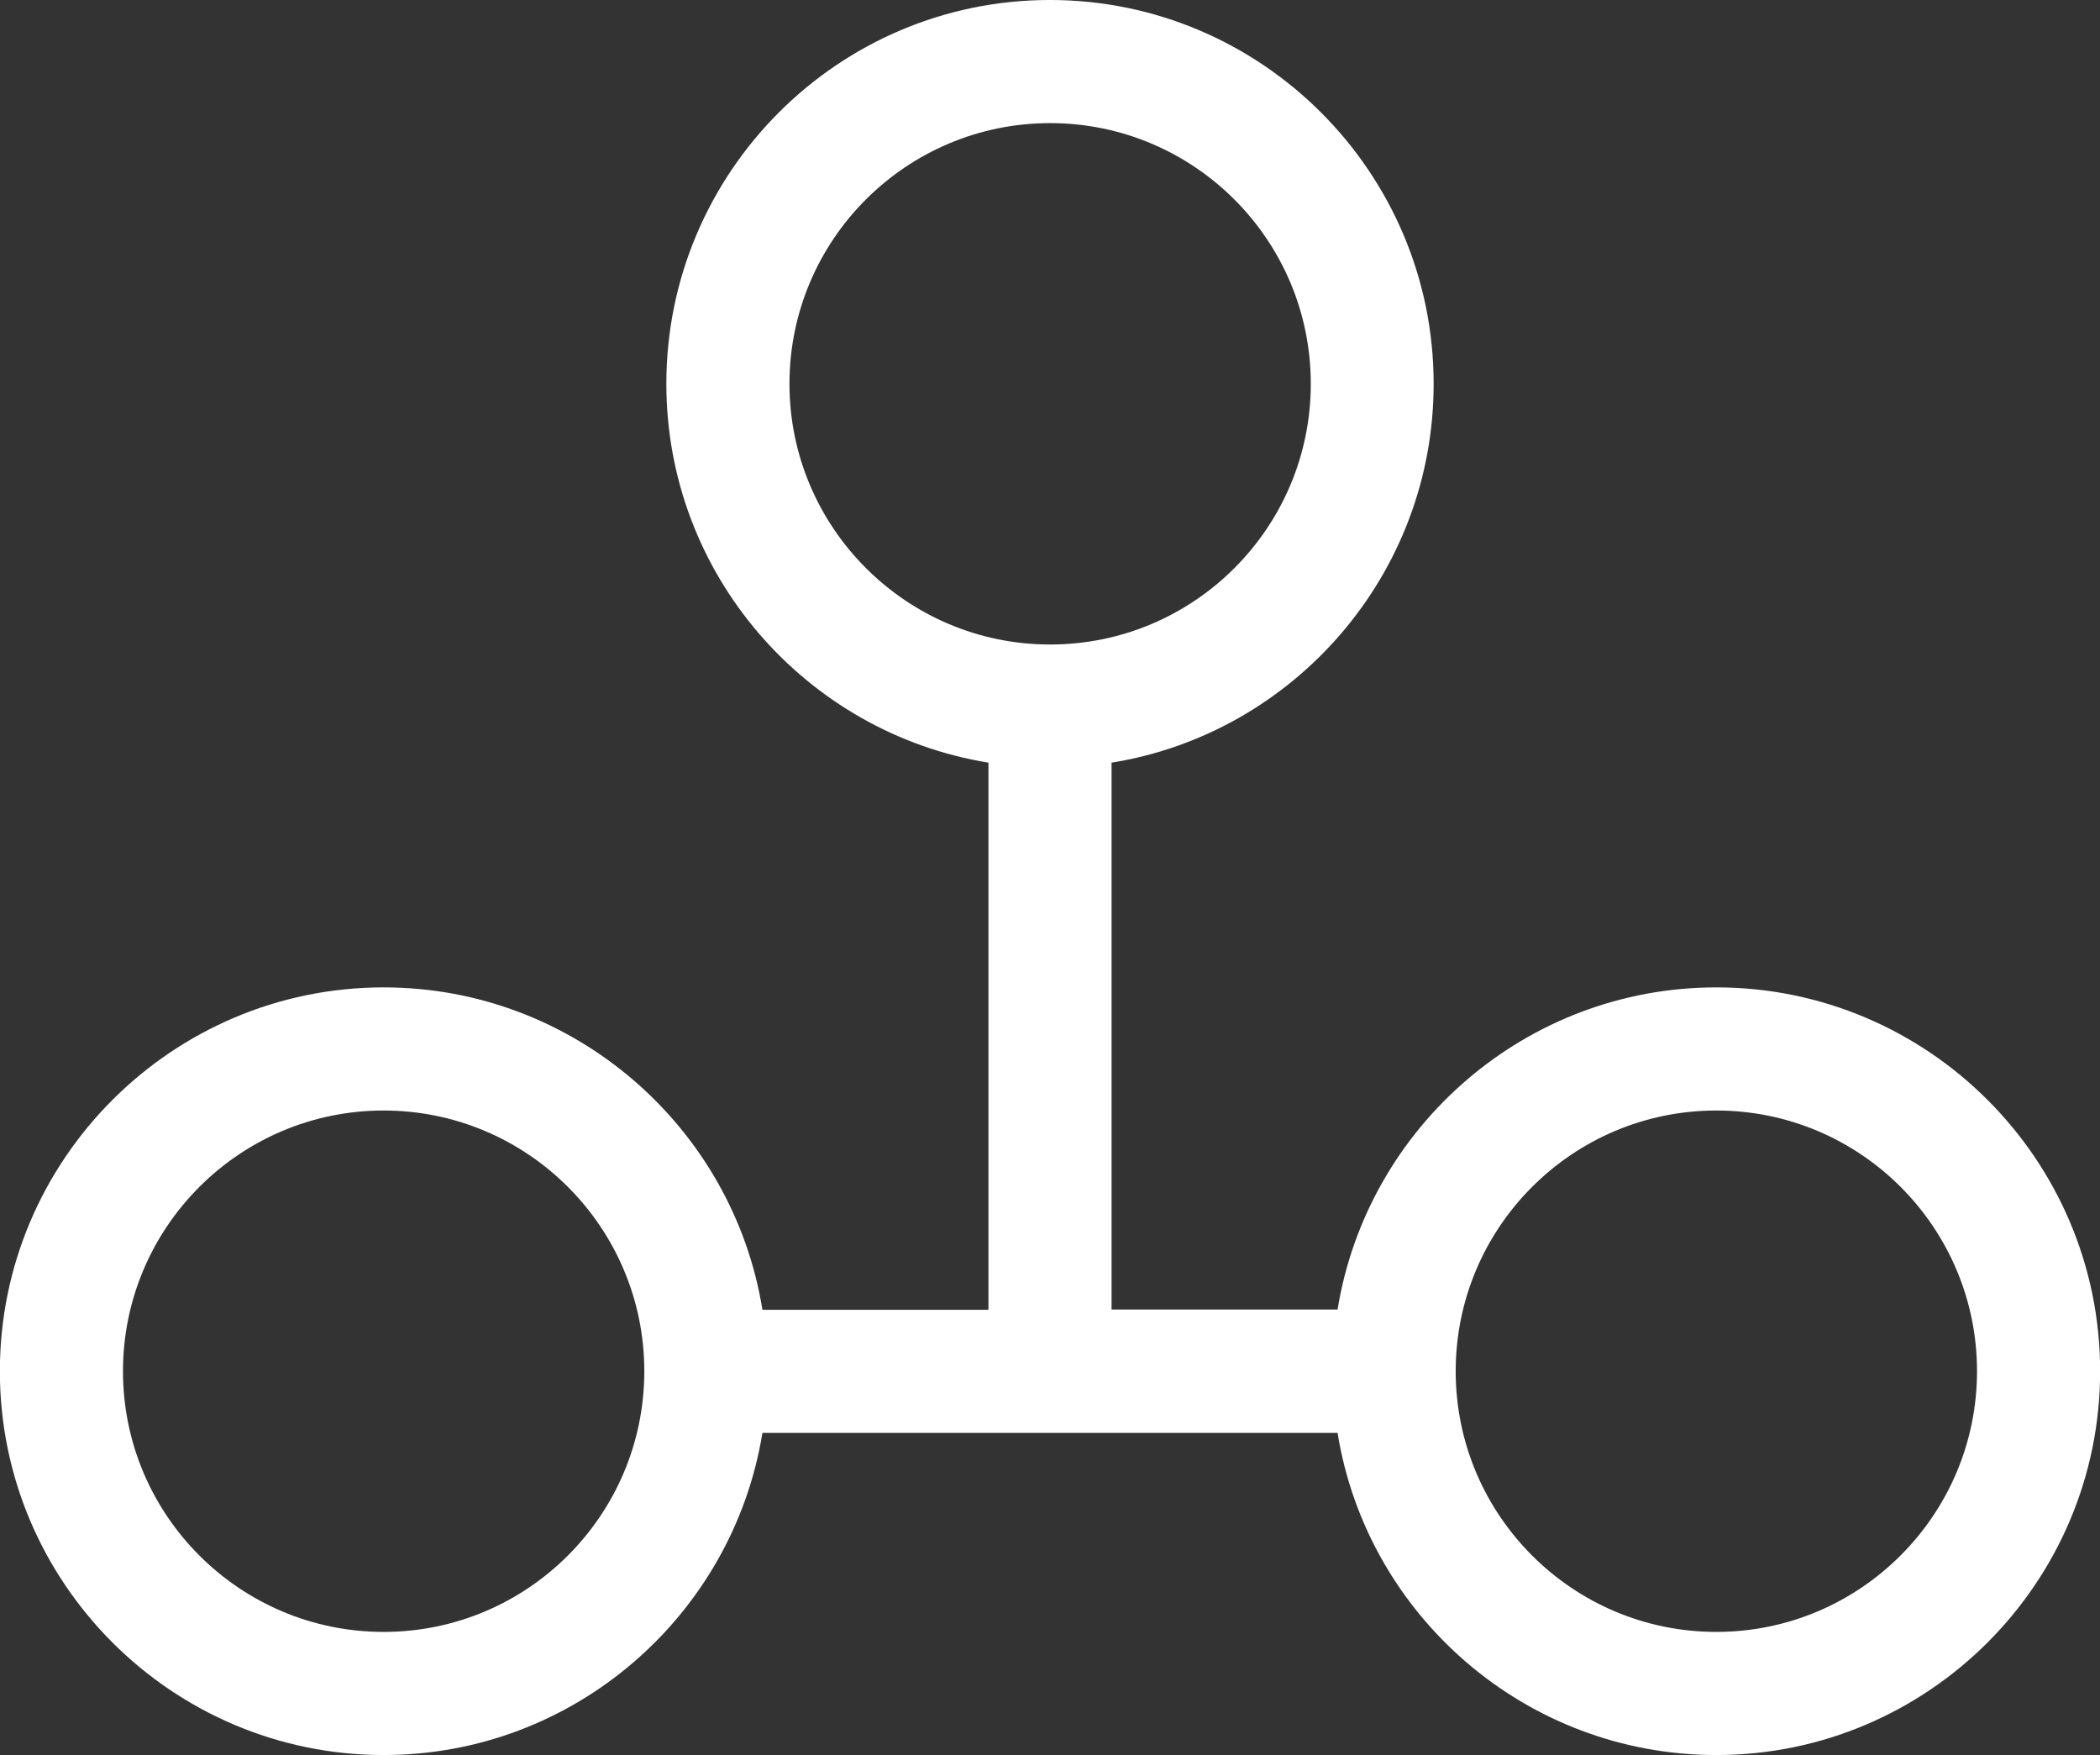
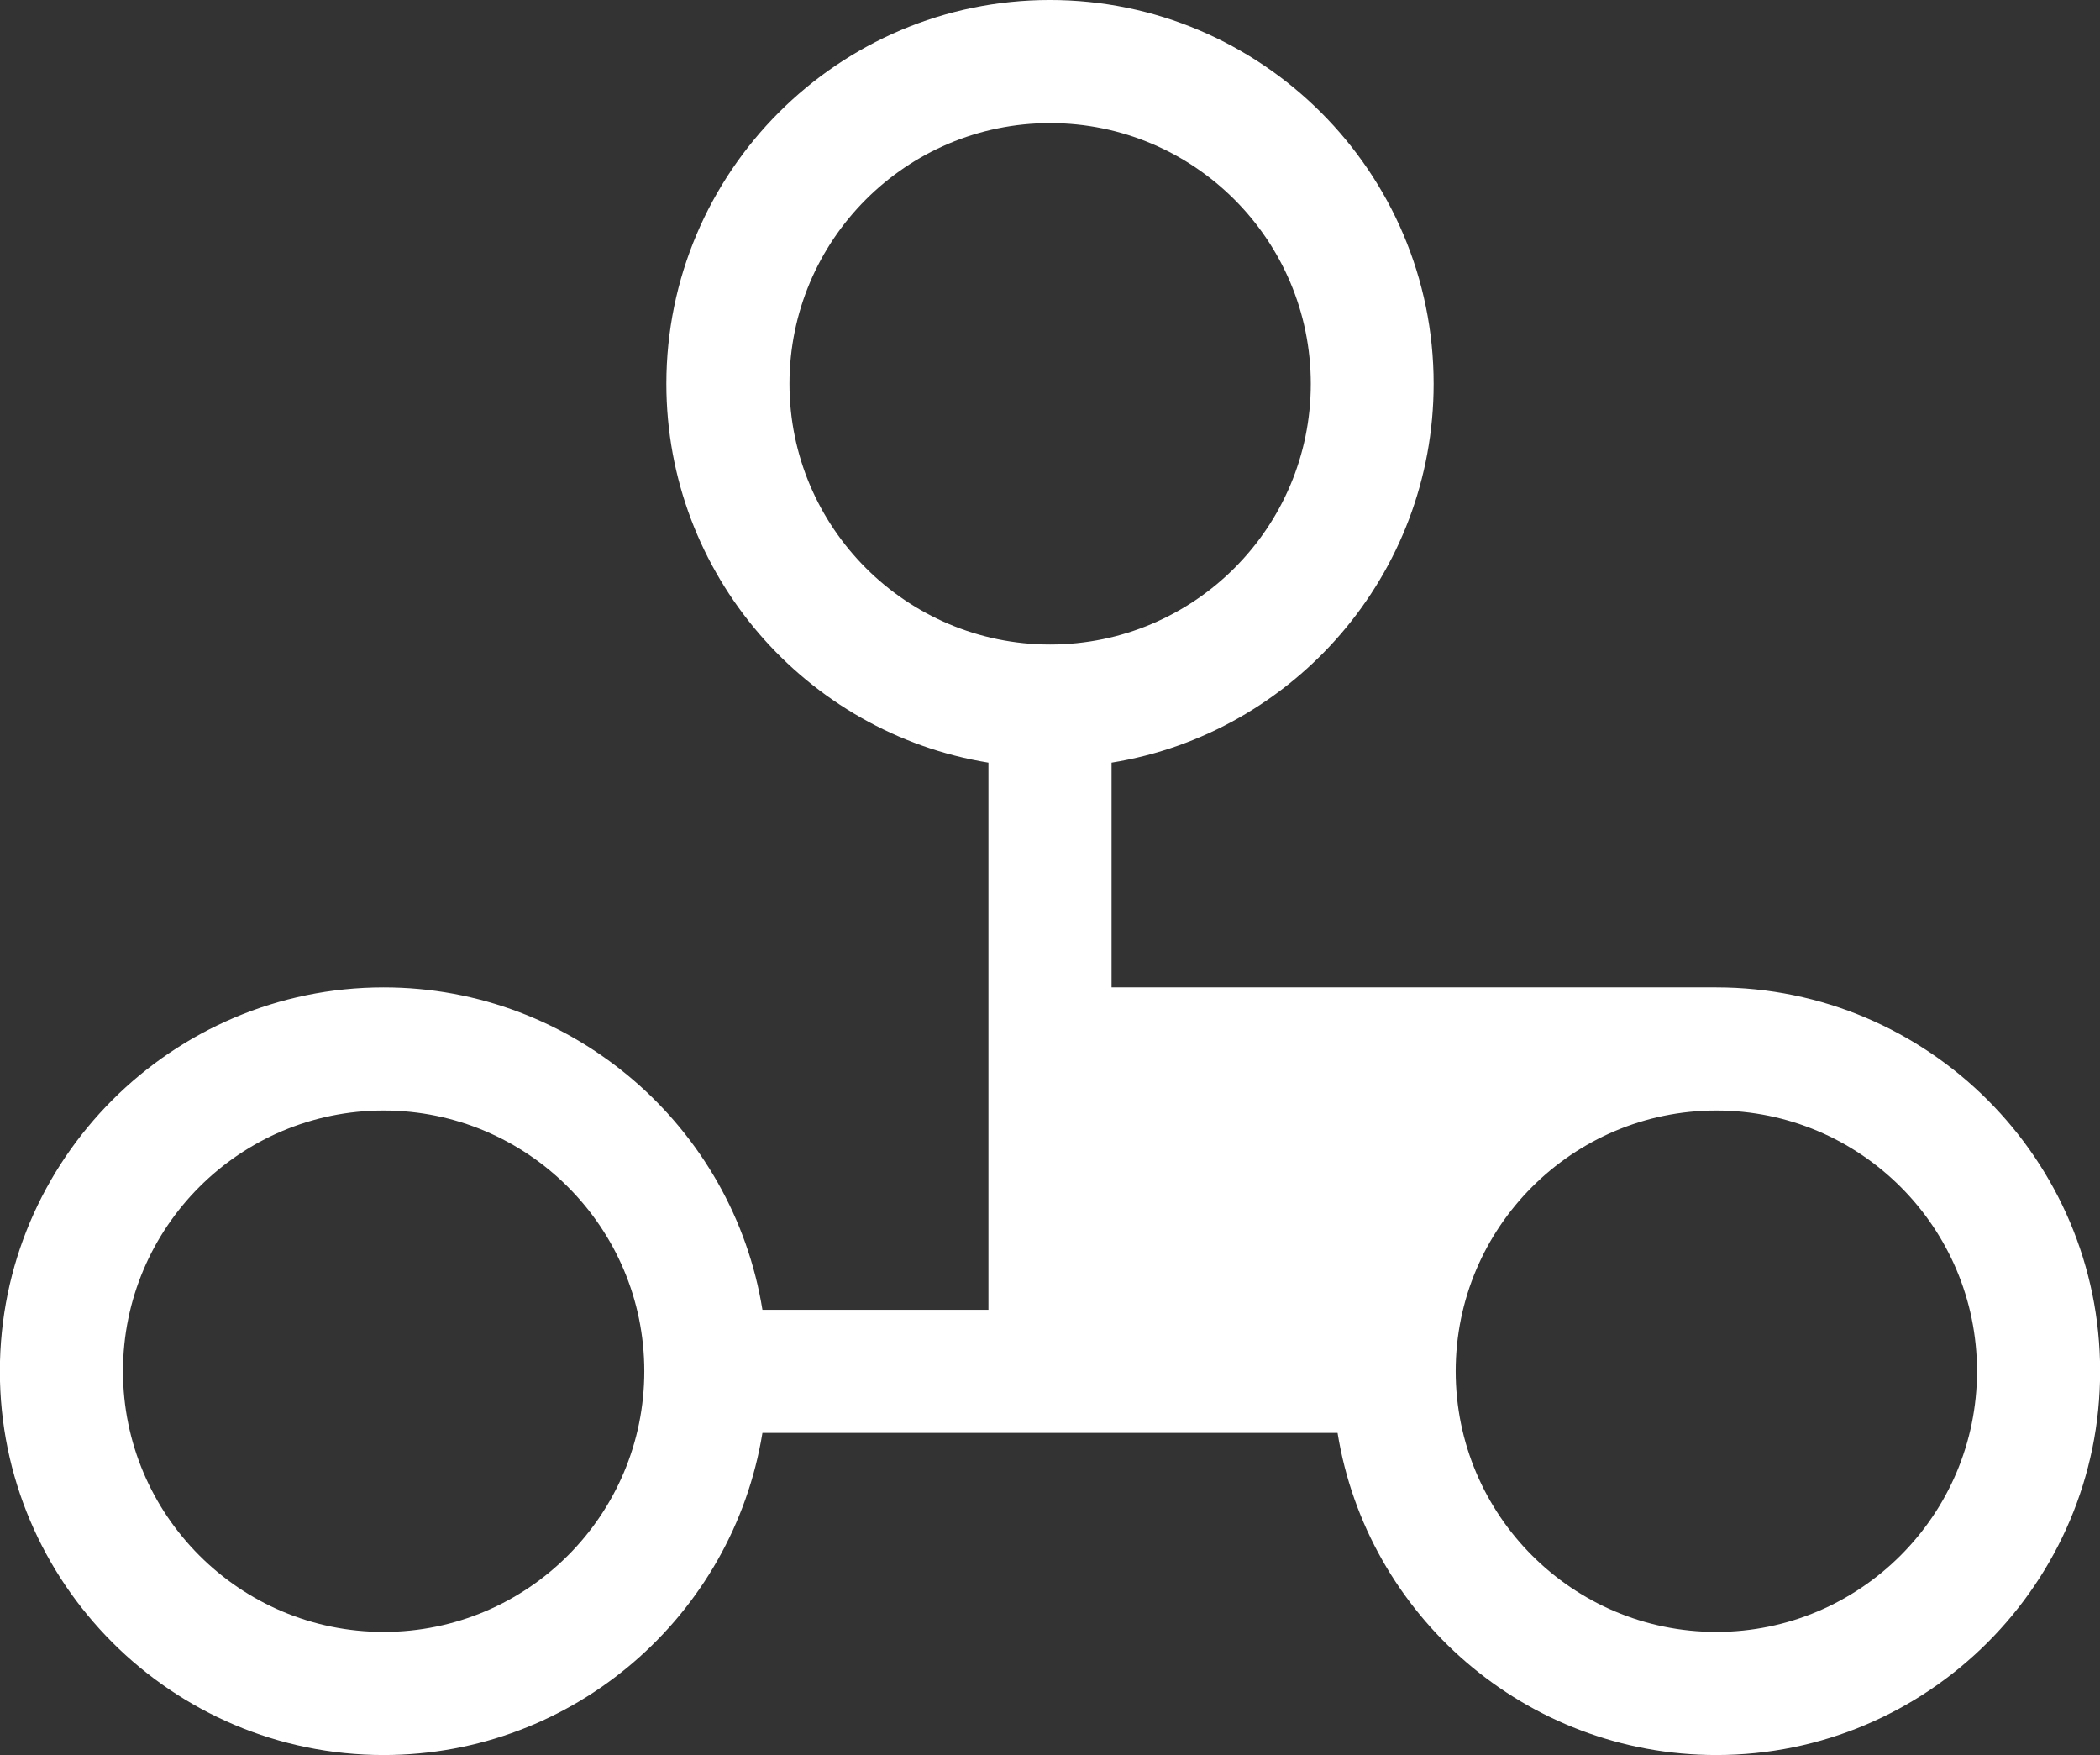
<svg xmlns="http://www.w3.org/2000/svg" version="1.1" id="svg2793" x="0px" y="0px" viewBox="0 0 800 668.5" style="enable-background:new 0 0 800 668.5;" xml:space="preserve">
  <rect x="0" y="0" width="800" height="668.5" fill="#333333" stroke="none" />
  <style type="text/css">
	.st0{fill:#FFFFFF;}
</style>
  <g id="g2362" transform="translate(418.45,72.095)">
    <g id="_18-Relation">
-       <path id="path2359" class="st0" d="M235.4,549.5c-54.8,0-99.3-44.5-99.3-99.3s44.5-99.3,99.3-99.3s99.3,44.5,99.3,99.3    S290.1,549.5,235.4,549.5 M-272.3,549.5c-54.8,0-99.3-44.5-99.3-99.3s44.5-99.3,99.3-99.3s99.3,44.5,99.3,99.3    S-217.5,549.5-272.3,549.5 M-117.7,74.1c0-54.8,44.5-99.3,99.3-99.3c54.8,0,99.3,44.5,99.3,99.3s-44.5,99.3-99.3,99.3    C-73.2,173.4-117.7,128.8-117.7,74.1 M235.4,304c-72.6,0-133,53.2-144.3,122.7H5V218.4c69.5-11.2,122.7-71.7,122.7-144.3    c0-80.6-65.6-146.2-146.2-146.2S-164.6-6.5-164.6,74.1c0,72.6,53.2,133,122.7,144.3v208.4H-128C-139.2,357.3-199.7,304-272.3,304    c-80.6,0-146.2,65.6-146.2,146.2s65.6,146.2,146.2,146.2c72.6,0,133-53.2,144.3-122.7H91.1c11.2,69.5,71.7,122.7,144.3,122.7    c80.6,0,146.2-65.6,146.2-146.2S316,304,235.4,304" />
+       <path id="path2359" class="st0" d="M235.4,549.5c-54.8,0-99.3-44.5-99.3-99.3s44.5-99.3,99.3-99.3s99.3,44.5,99.3,99.3    S290.1,549.5,235.4,549.5 M-272.3,549.5c-54.8,0-99.3-44.5-99.3-99.3s44.5-99.3,99.3-99.3s99.3,44.5,99.3,99.3    S-217.5,549.5-272.3,549.5 M-117.7,74.1c0-54.8,44.5-99.3,99.3-99.3c54.8,0,99.3,44.5,99.3,99.3s-44.5,99.3-99.3,99.3    C-73.2,173.4-117.7,128.8-117.7,74.1 M235.4,304H5V218.4c69.5-11.2,122.7-71.7,122.7-144.3    c0-80.6-65.6-146.2-146.2-146.2S-164.6-6.5-164.6,74.1c0,72.6,53.2,133,122.7,144.3v208.4H-128C-139.2,357.3-199.7,304-272.3,304    c-80.6,0-146.2,65.6-146.2,146.2s65.6,146.2,146.2,146.2c72.6,0,133-53.2,144.3-122.7H91.1c11.2,69.5,71.7,122.7,144.3,122.7    c80.6,0,146.2-65.6,146.2-146.2S316,304,235.4,304" />
    </g>
  </g>
</svg>